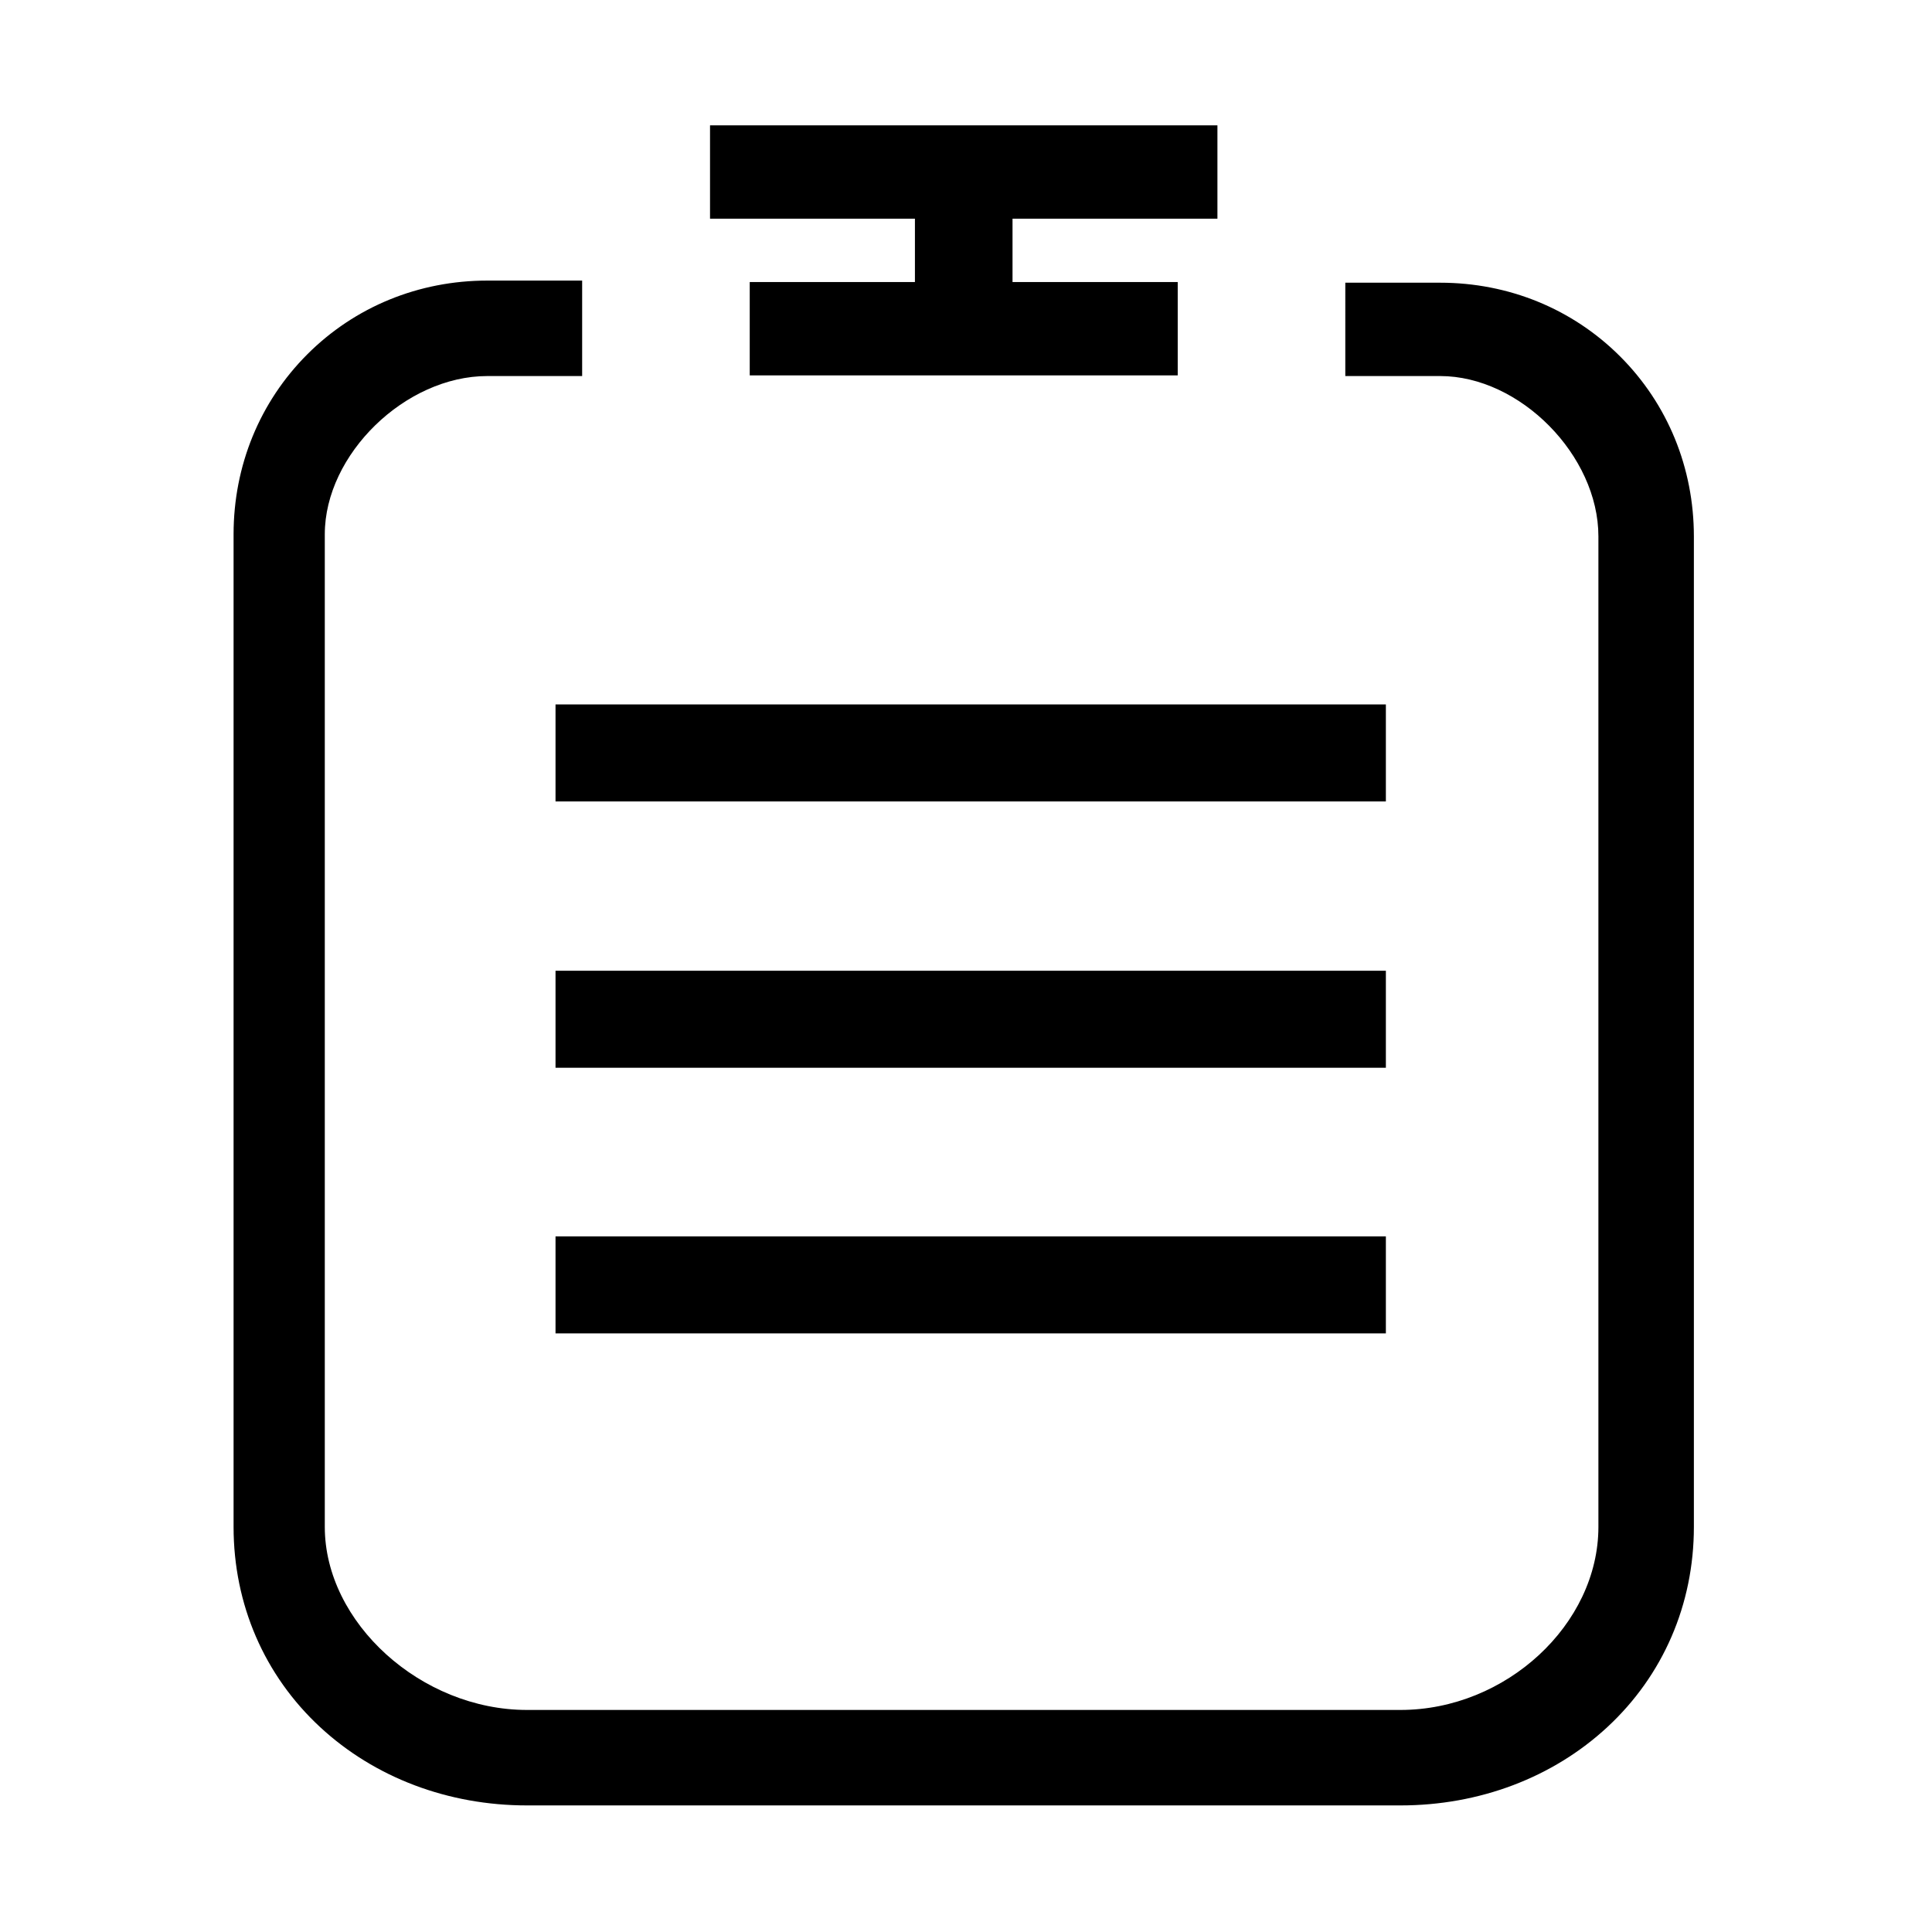
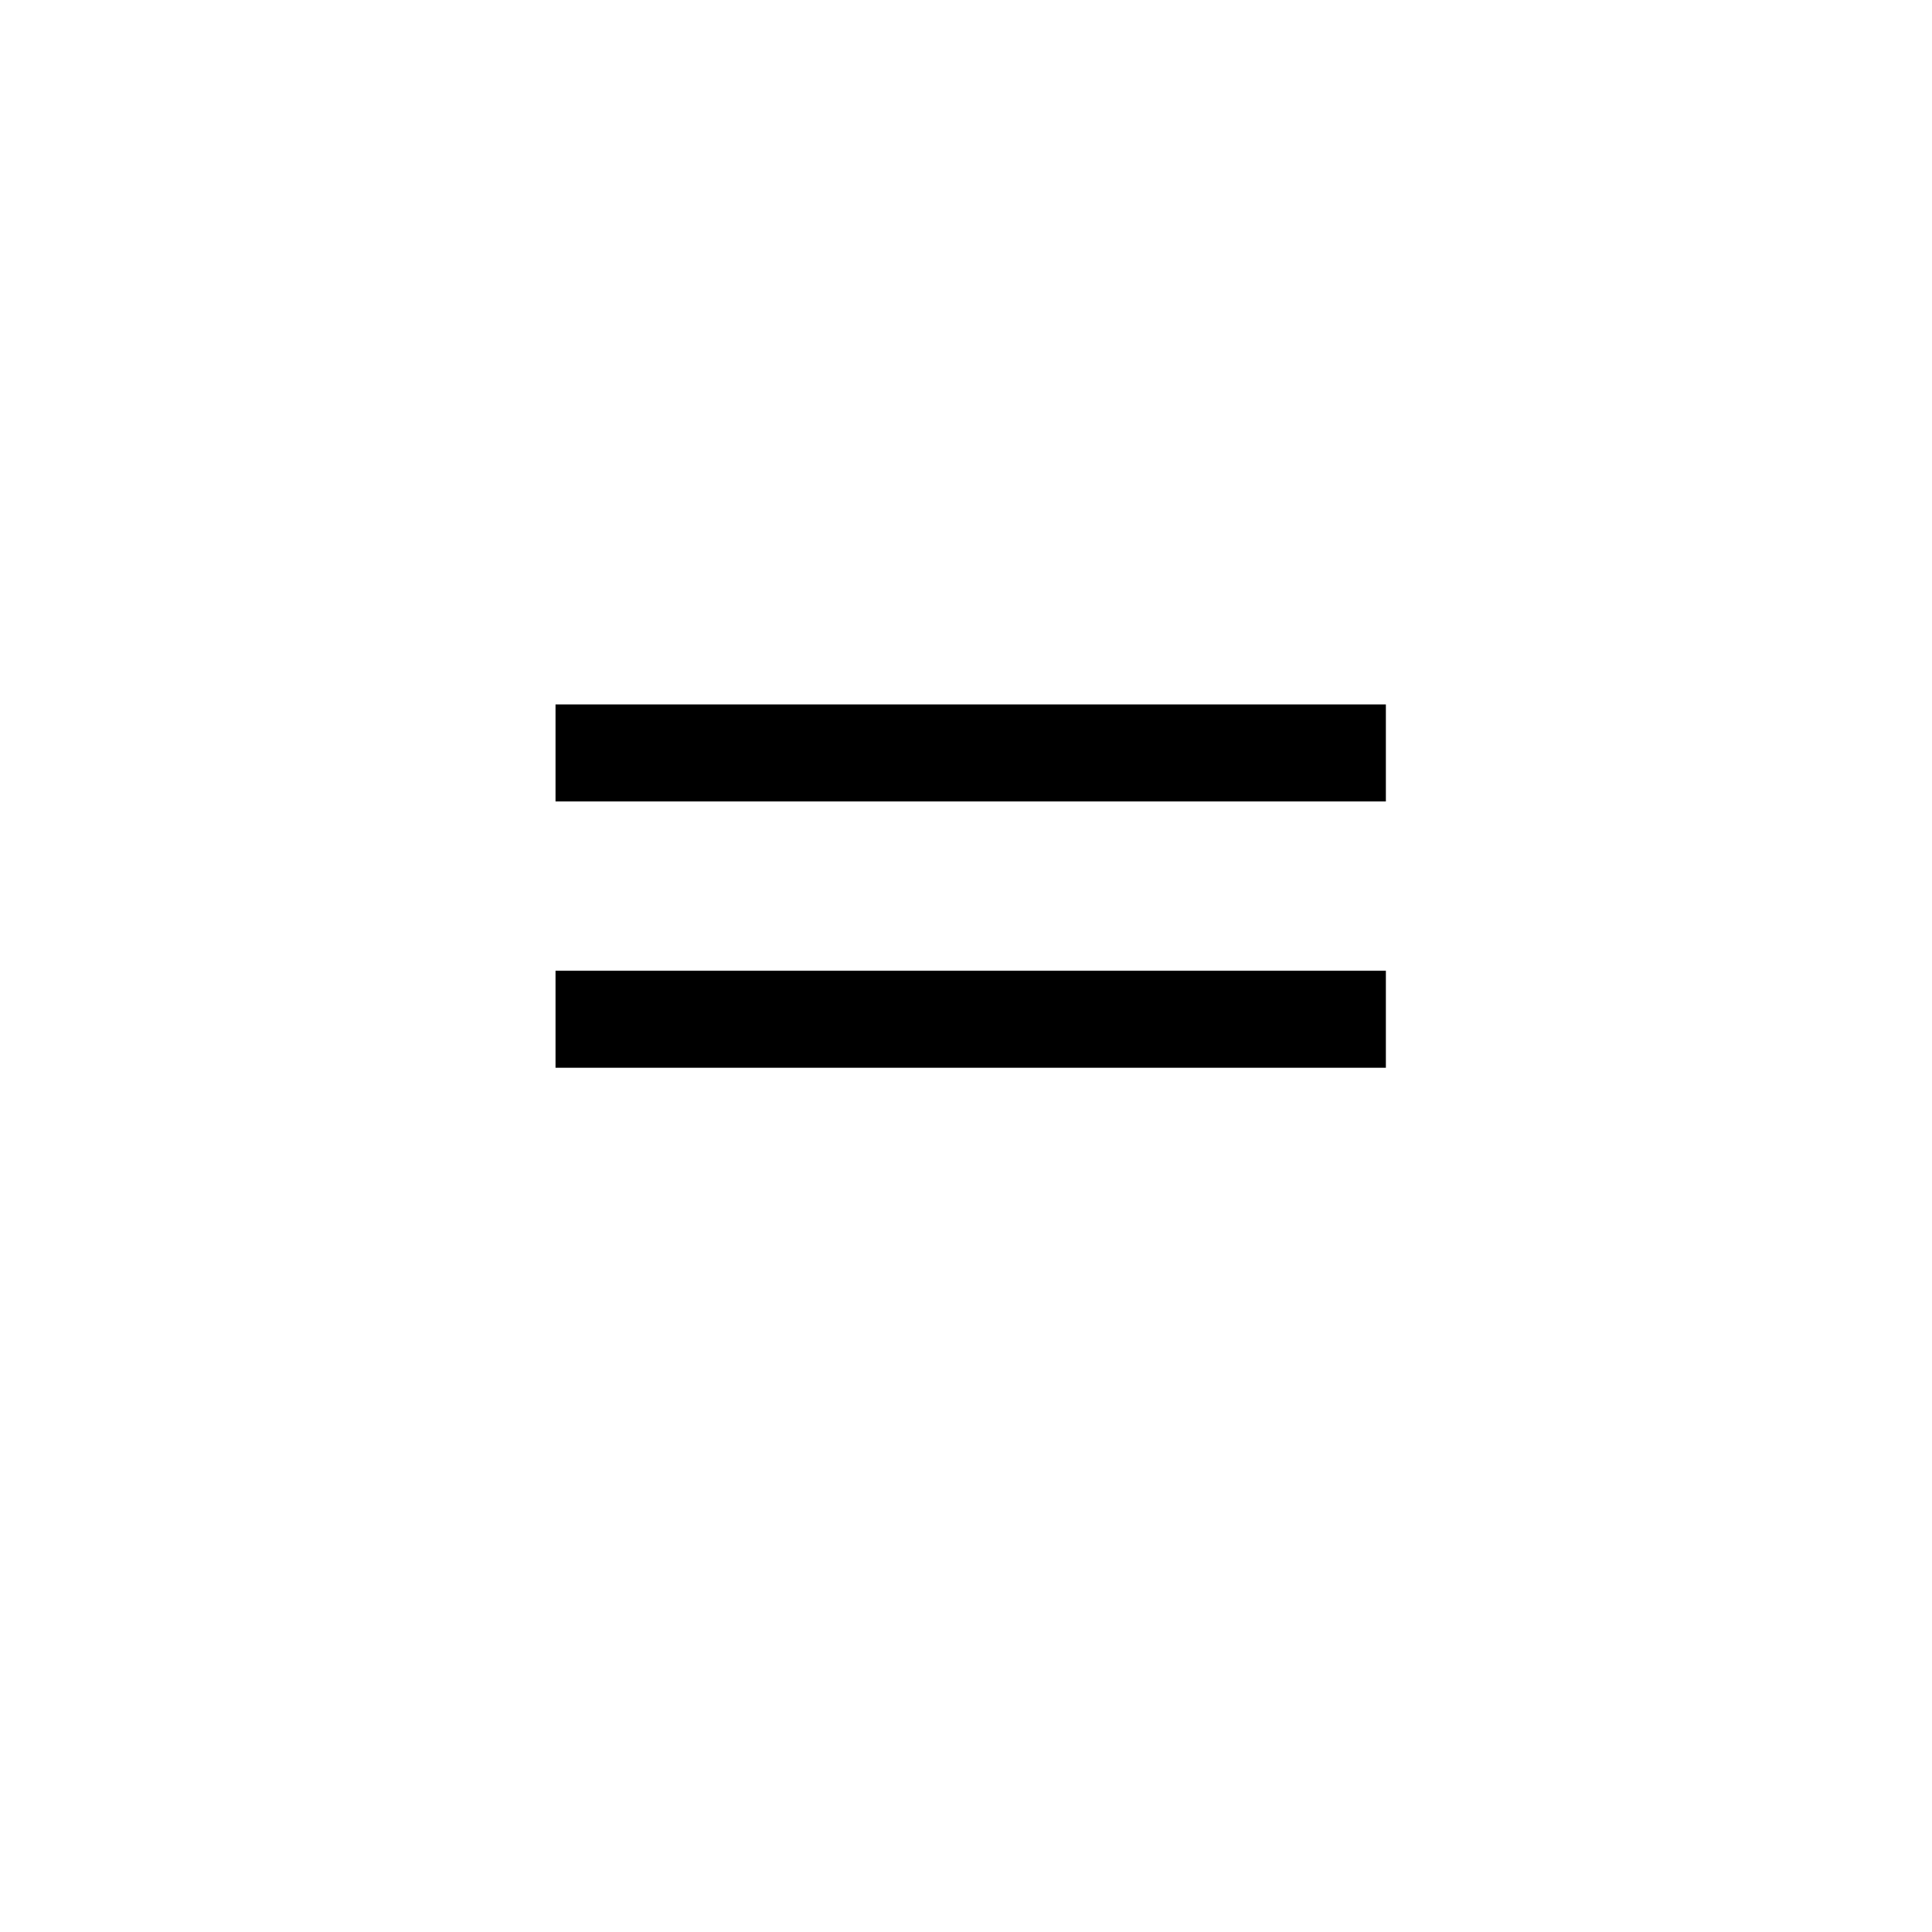
<svg xmlns="http://www.w3.org/2000/svg" t="1674027835728" class="icon" viewBox="0 0 1024 1024" version="1.1" p-id="2629" width="500" height="500">
-   <path d="M645.259 115.909V66.435H376.33v49.474h108.6v33.577h-87.556v49.473h226.84v-49.473h-87.556v-33.577z" p-id="2630" />
-   <path d="M858.711 188.92c-25.2-25.2-59.074-39.078-95.384-39.078H713.04l-0.001 49.473h50.287c42.324 0 83.863 42.098 83.863 84.99v524.98c0 51.685-49.022 97.024-104.907 97.024H279.307c-56.083 0-107.16-46.246-107.16-97.024V283.179c0-42.323 42.656-83.864 86.117-83.864h50.286v-50.6h-50.286c-36.309 0-70.183 13.88-95.384 39.08s-39.08 59.074-39.08 95.383v526.107c0 41.035 16.296 78.726 45.883 106.129 28.892 26.758 67.824 41.495 109.626 41.495h462.974c41.8 0 80.734-14.737 109.626-41.495 29.587-27.403 45.883-65.094 45.883-106.13V284.306c-0.001-36.309-13.88-70.184-39.08-95.384z" p-id="2631" data-spm-anchor-id="a313x.7781069.0.i0" class="selected" />
-   <path d="M294.439 373.356v51.426H734.54v-51.426zM294.439 530.898V565.926H734.54v-51.424H294.44zM294.439 671.695v35.028H734.54v-51.425H294.44z" p-id="2632" />
+   <path d="M294.439 373.356v51.426H734.54v-51.426zM294.439 530.898V565.926H734.54v-51.424H294.44zv35.028H734.54v-51.425H294.44z" p-id="2632" />
</svg>